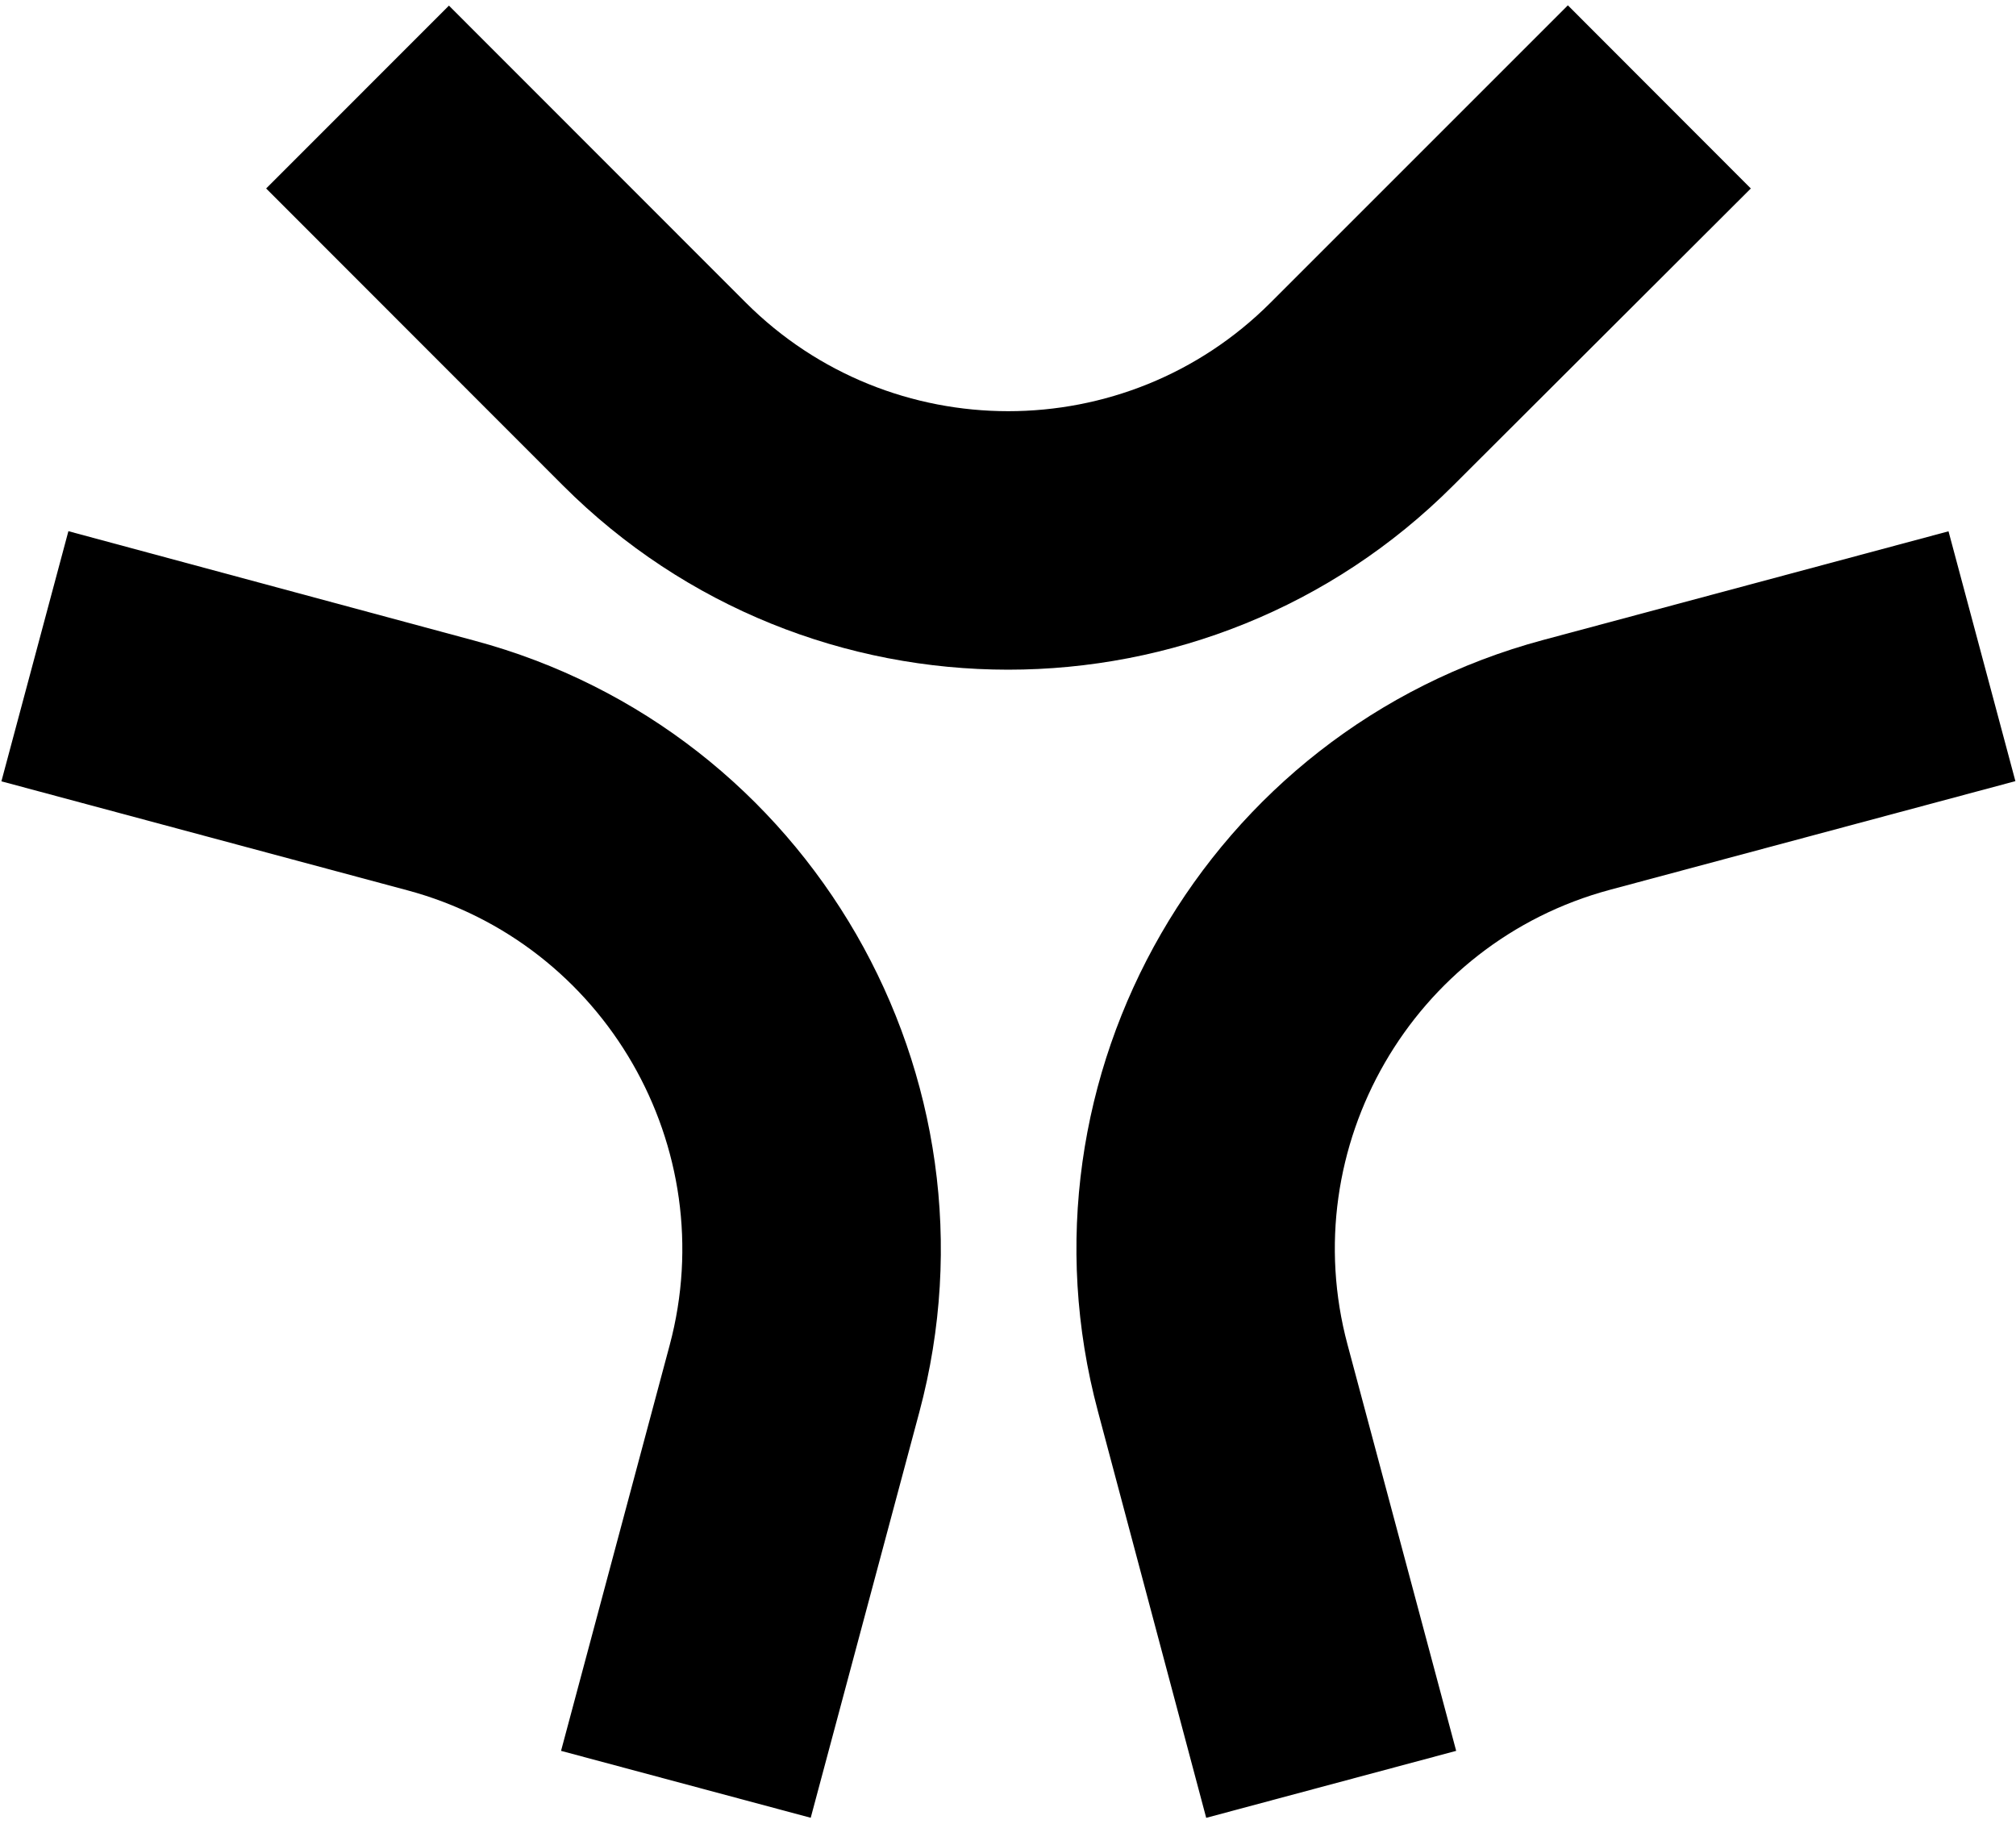
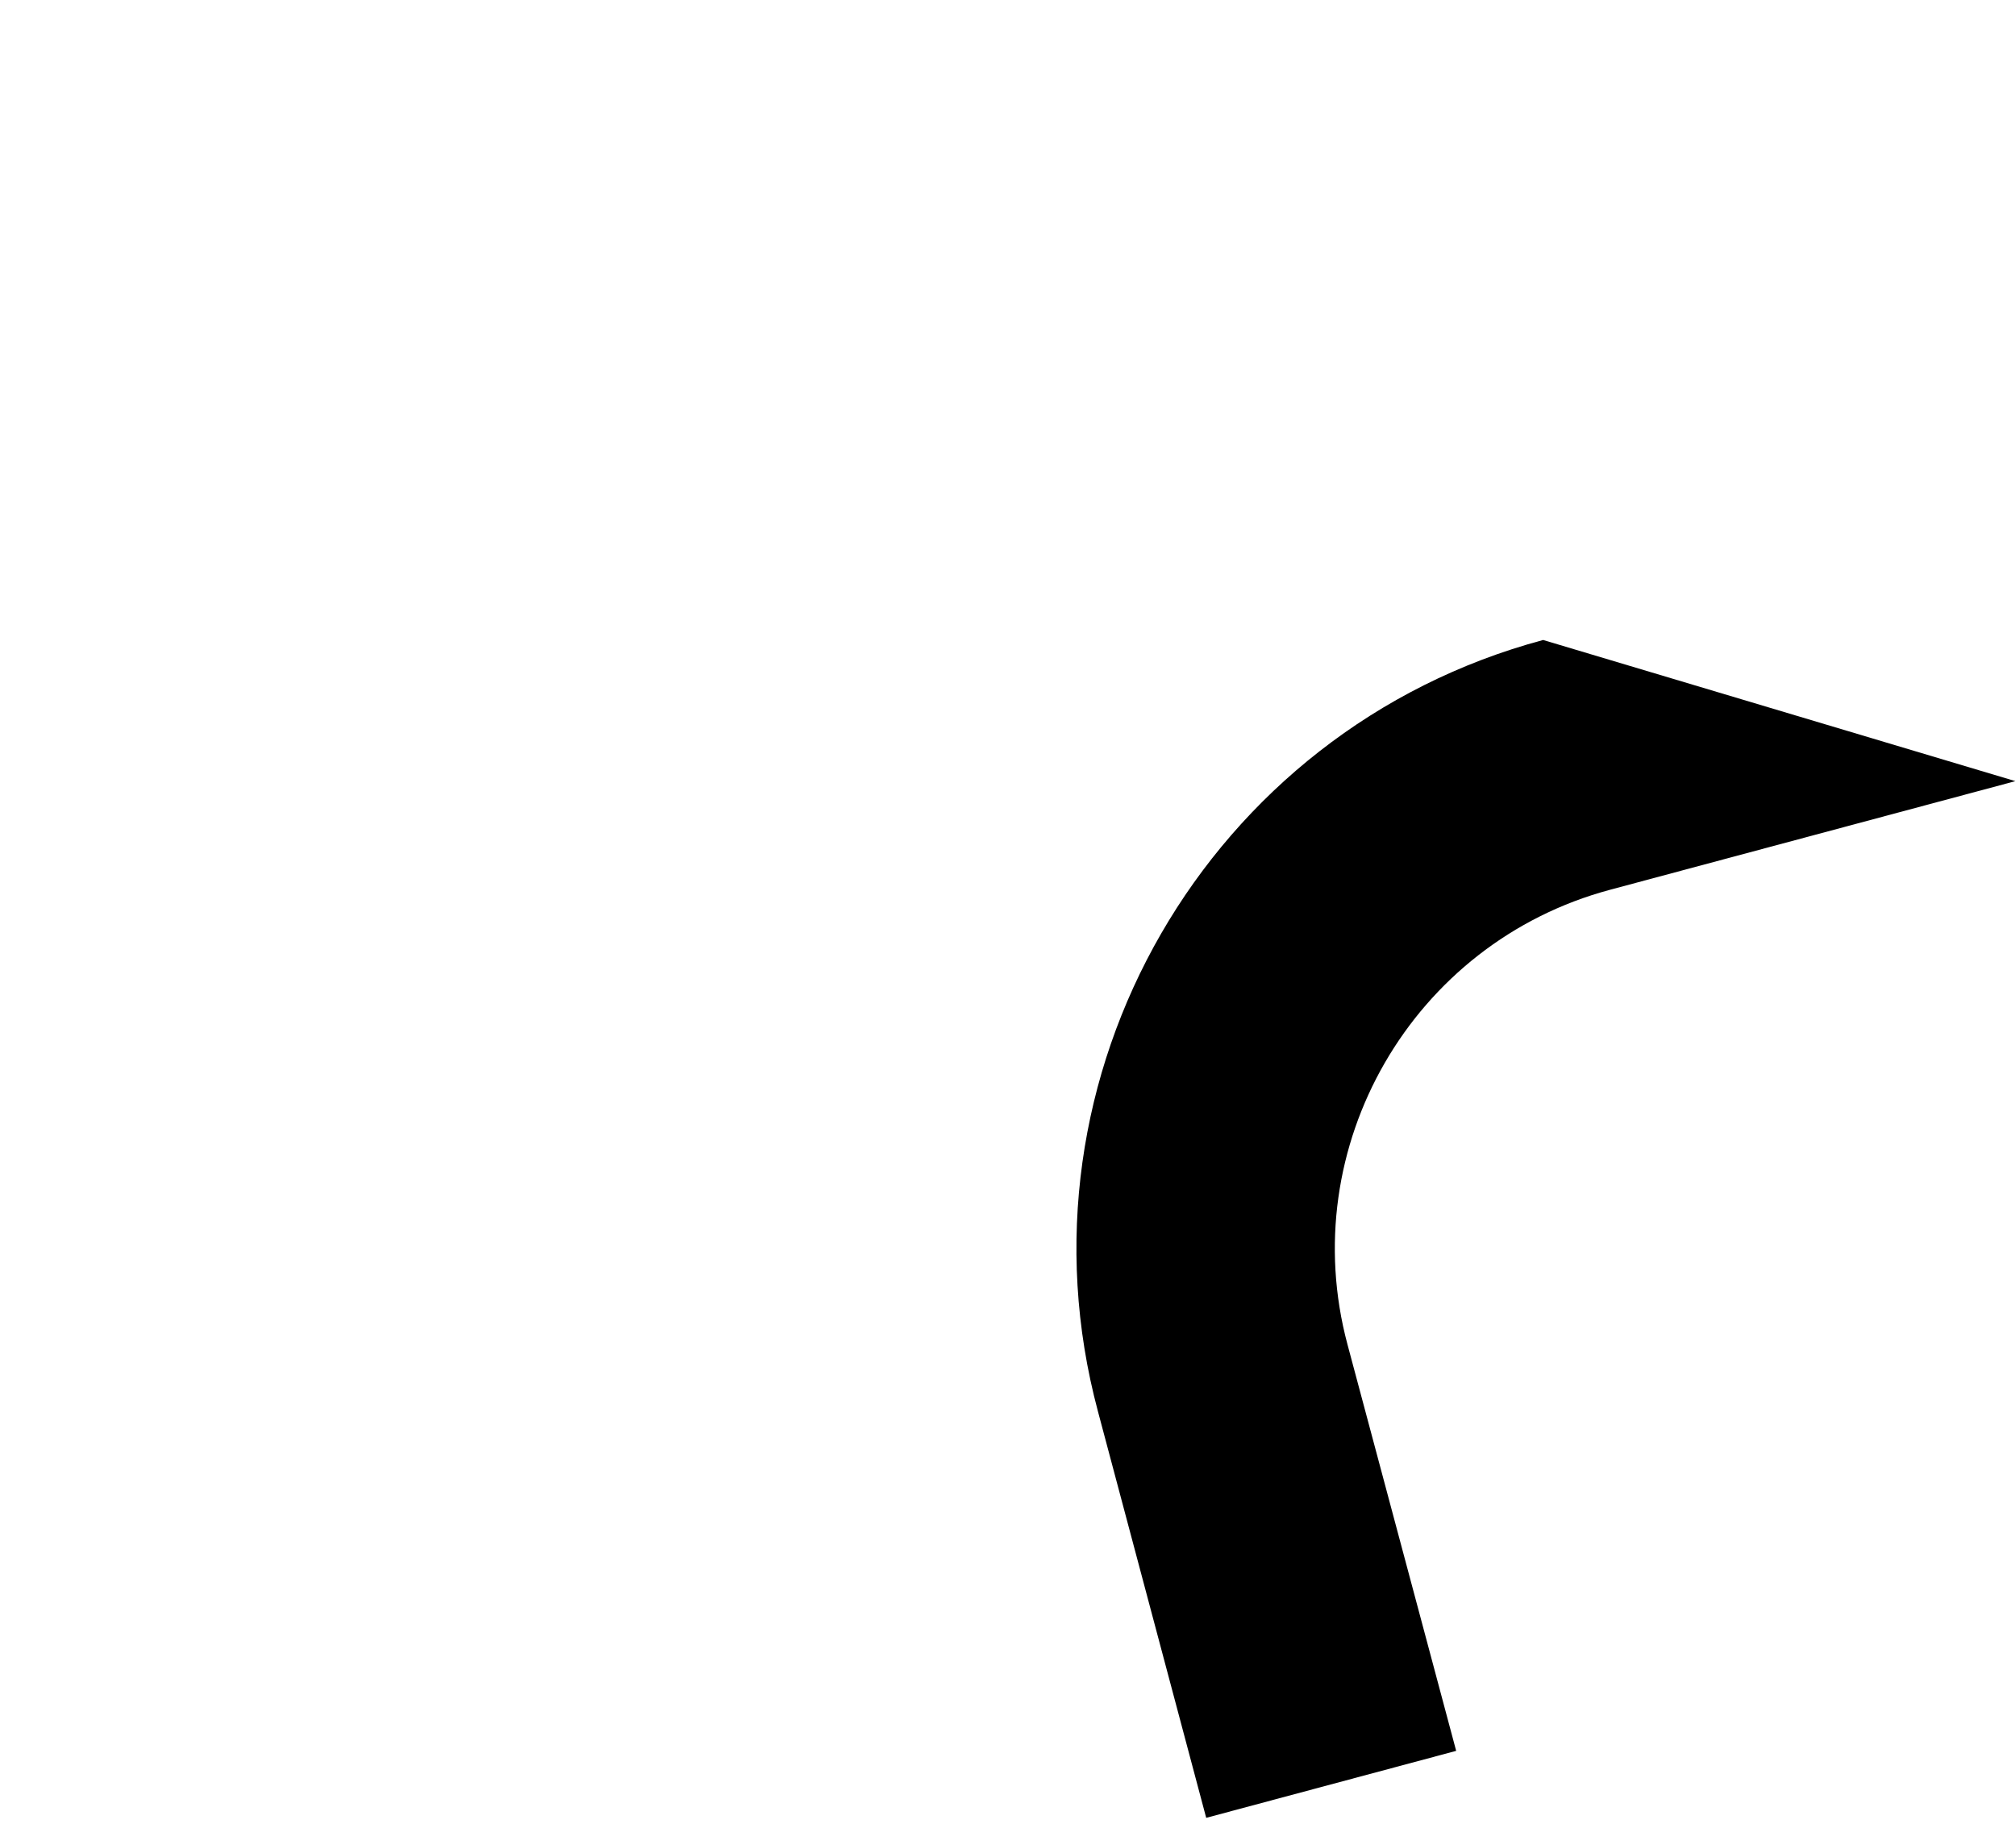
<svg xmlns="http://www.w3.org/2000/svg" width="263" height="238" viewBox="0 0 263 238" fill="none">
-   <path d="M58.567 0.734L97.282 39.469C116.164 58.364 146.878 58.372 165.751 39.484L204.538 0.694L228.407 24.589L189.582 63.34C157.562 95.383 105.464 95.375 73.436 63.332L34.721 24.589L58.567 0.734Z" fill="black" />
-   <path d="M262.921 101.909L210.045 116.08C184.247 122.993 168.883 149.612 175.79 175.411L185.432 211.458C187.916 220.744 189.917 228.228 189.967 228.42L157.357 237.159L143.235 184.142C131.513 140.377 157.569 95.225 201.312 83.494L254.196 69.315L262.921 101.909Z" fill="black" />
-   <path d="M87.361 175.498L73.192 228.42L105.763 237.151L119.932 184.229C131.654 140.455 105.605 95.303 61.871 83.573L8.923 69.299L0.183 101.933C0.694 102.067 53.146 116.151 53.146 116.151C78.919 123.064 94.268 149.682 87.361 175.498Z" fill="black" />
+   <path d="M262.921 101.909L210.045 116.08C184.247 122.993 168.883 149.612 175.79 175.411L185.432 211.458C187.916 220.744 189.917 228.228 189.967 228.42L157.357 237.159L143.235 184.142C131.513 140.377 157.569 95.225 201.312 83.494L262.921 101.909Z" fill="black" />
</svg>